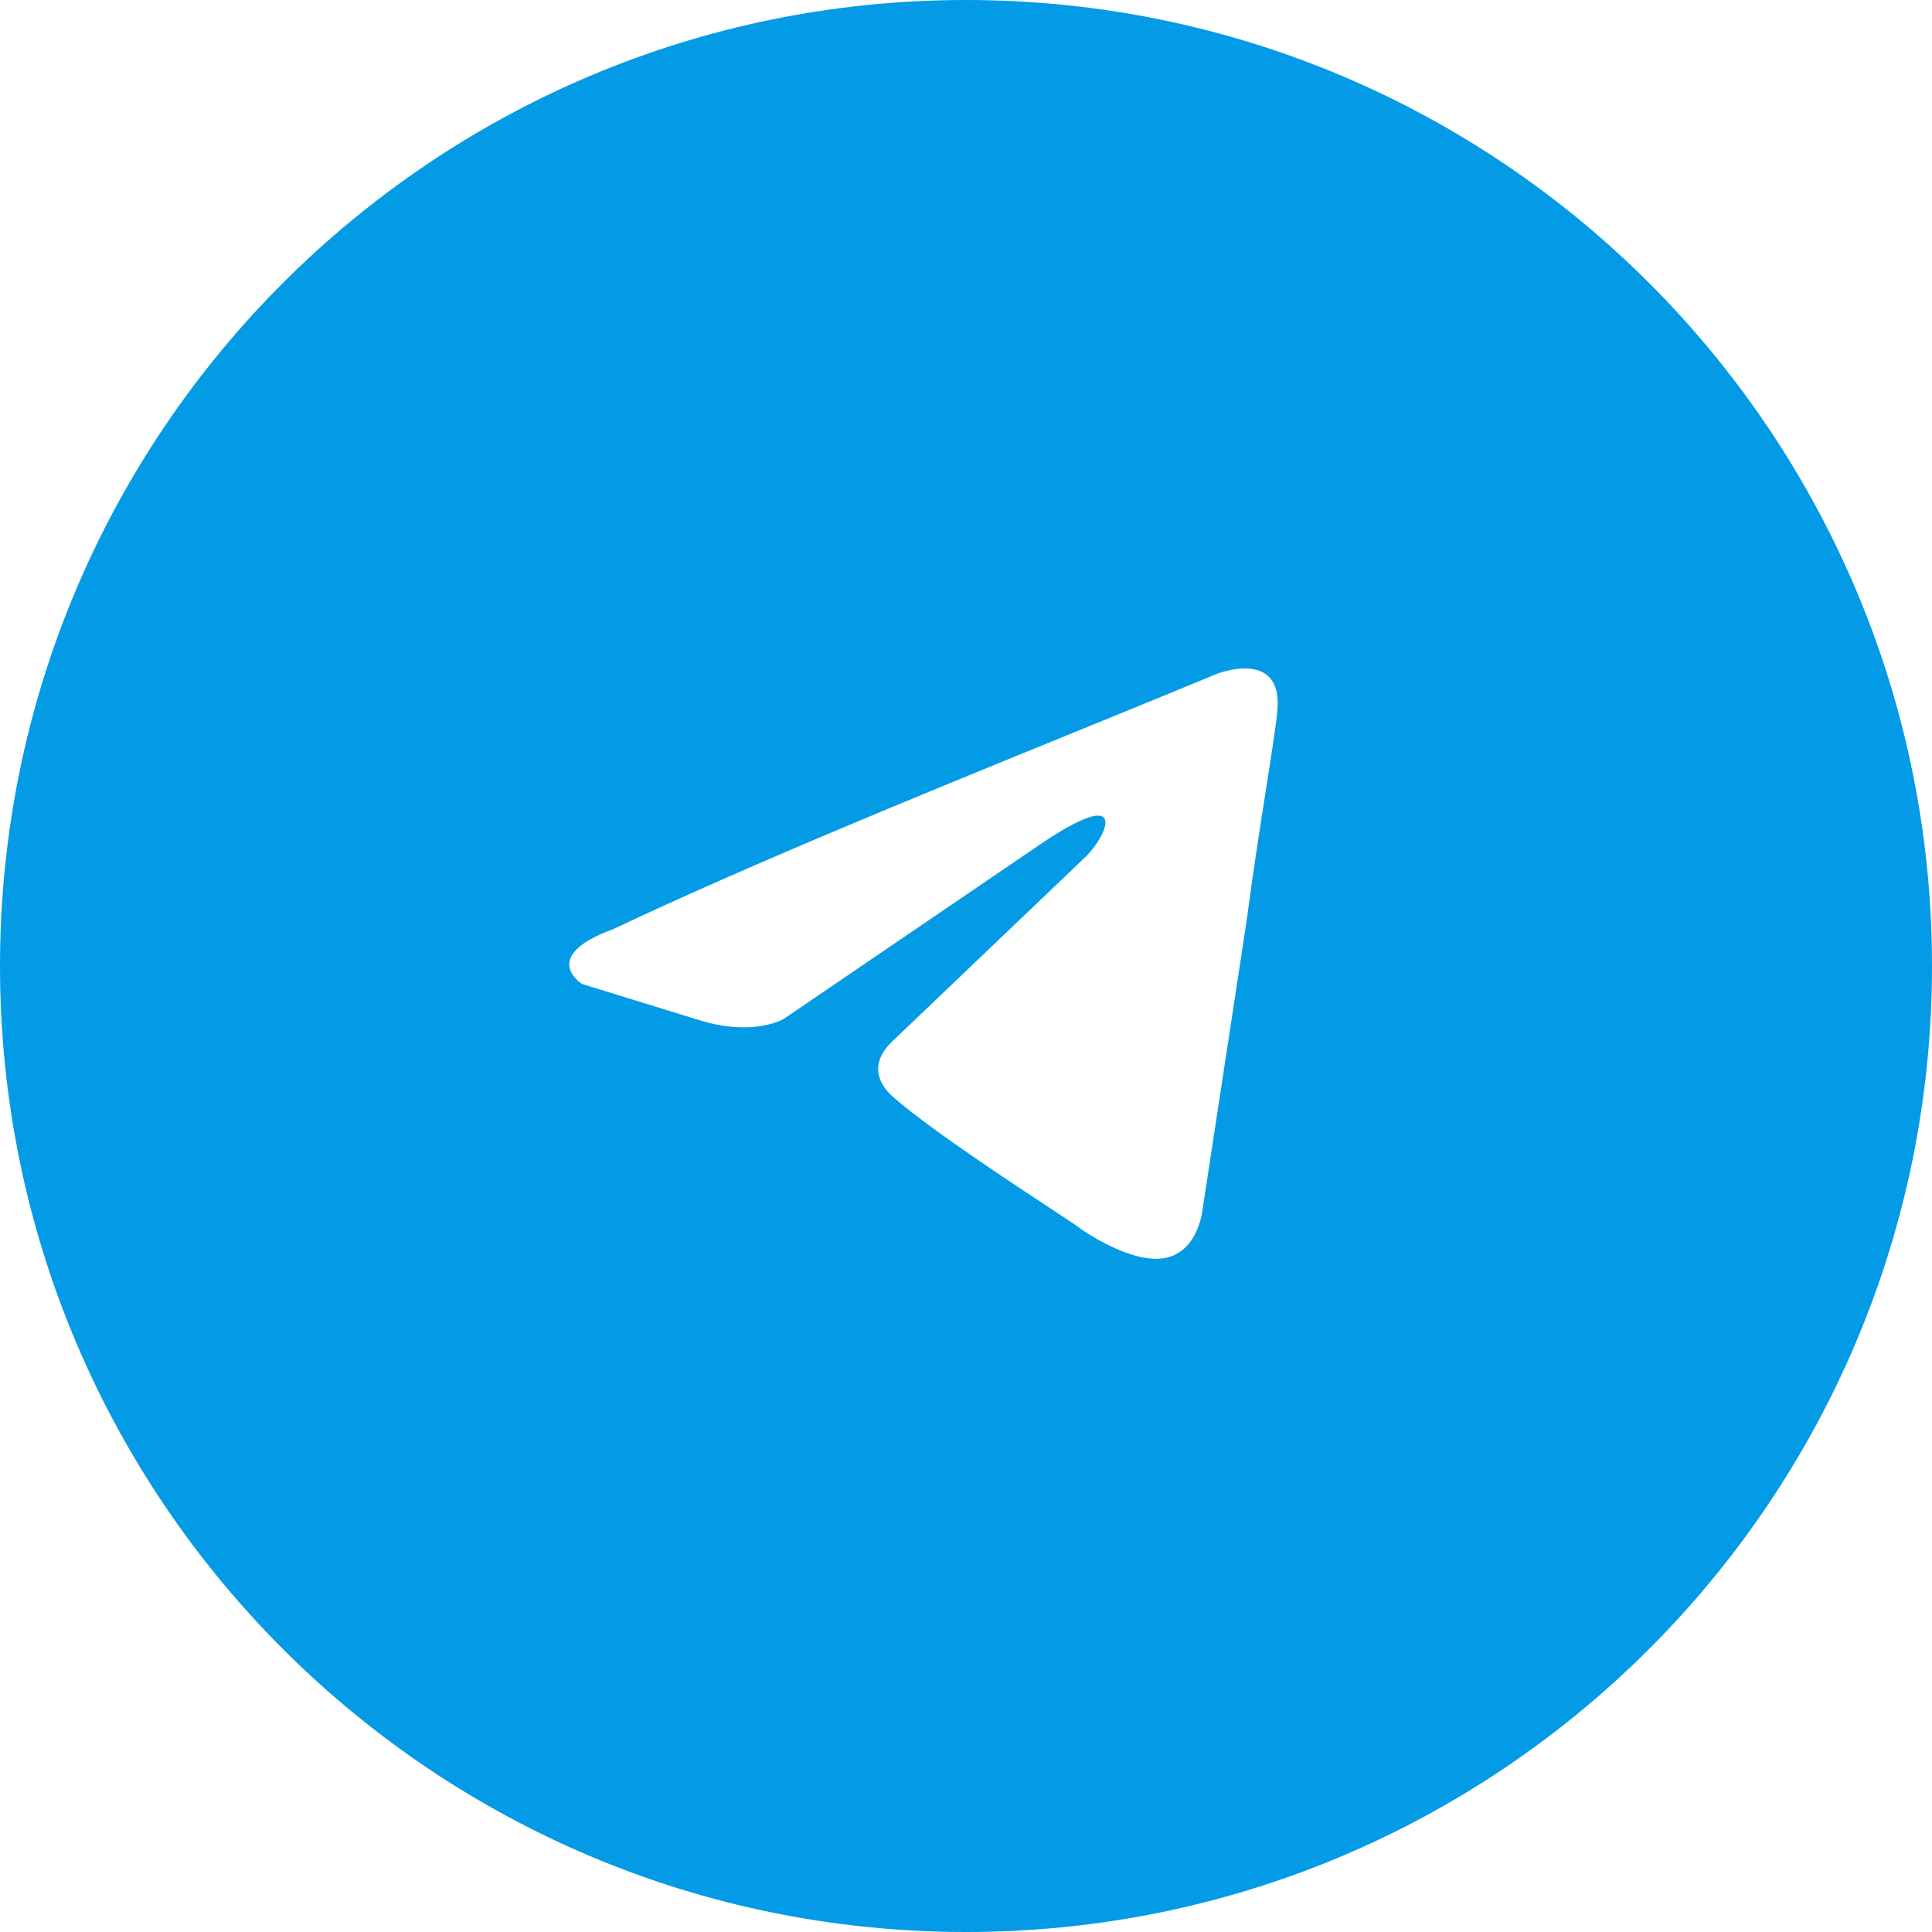
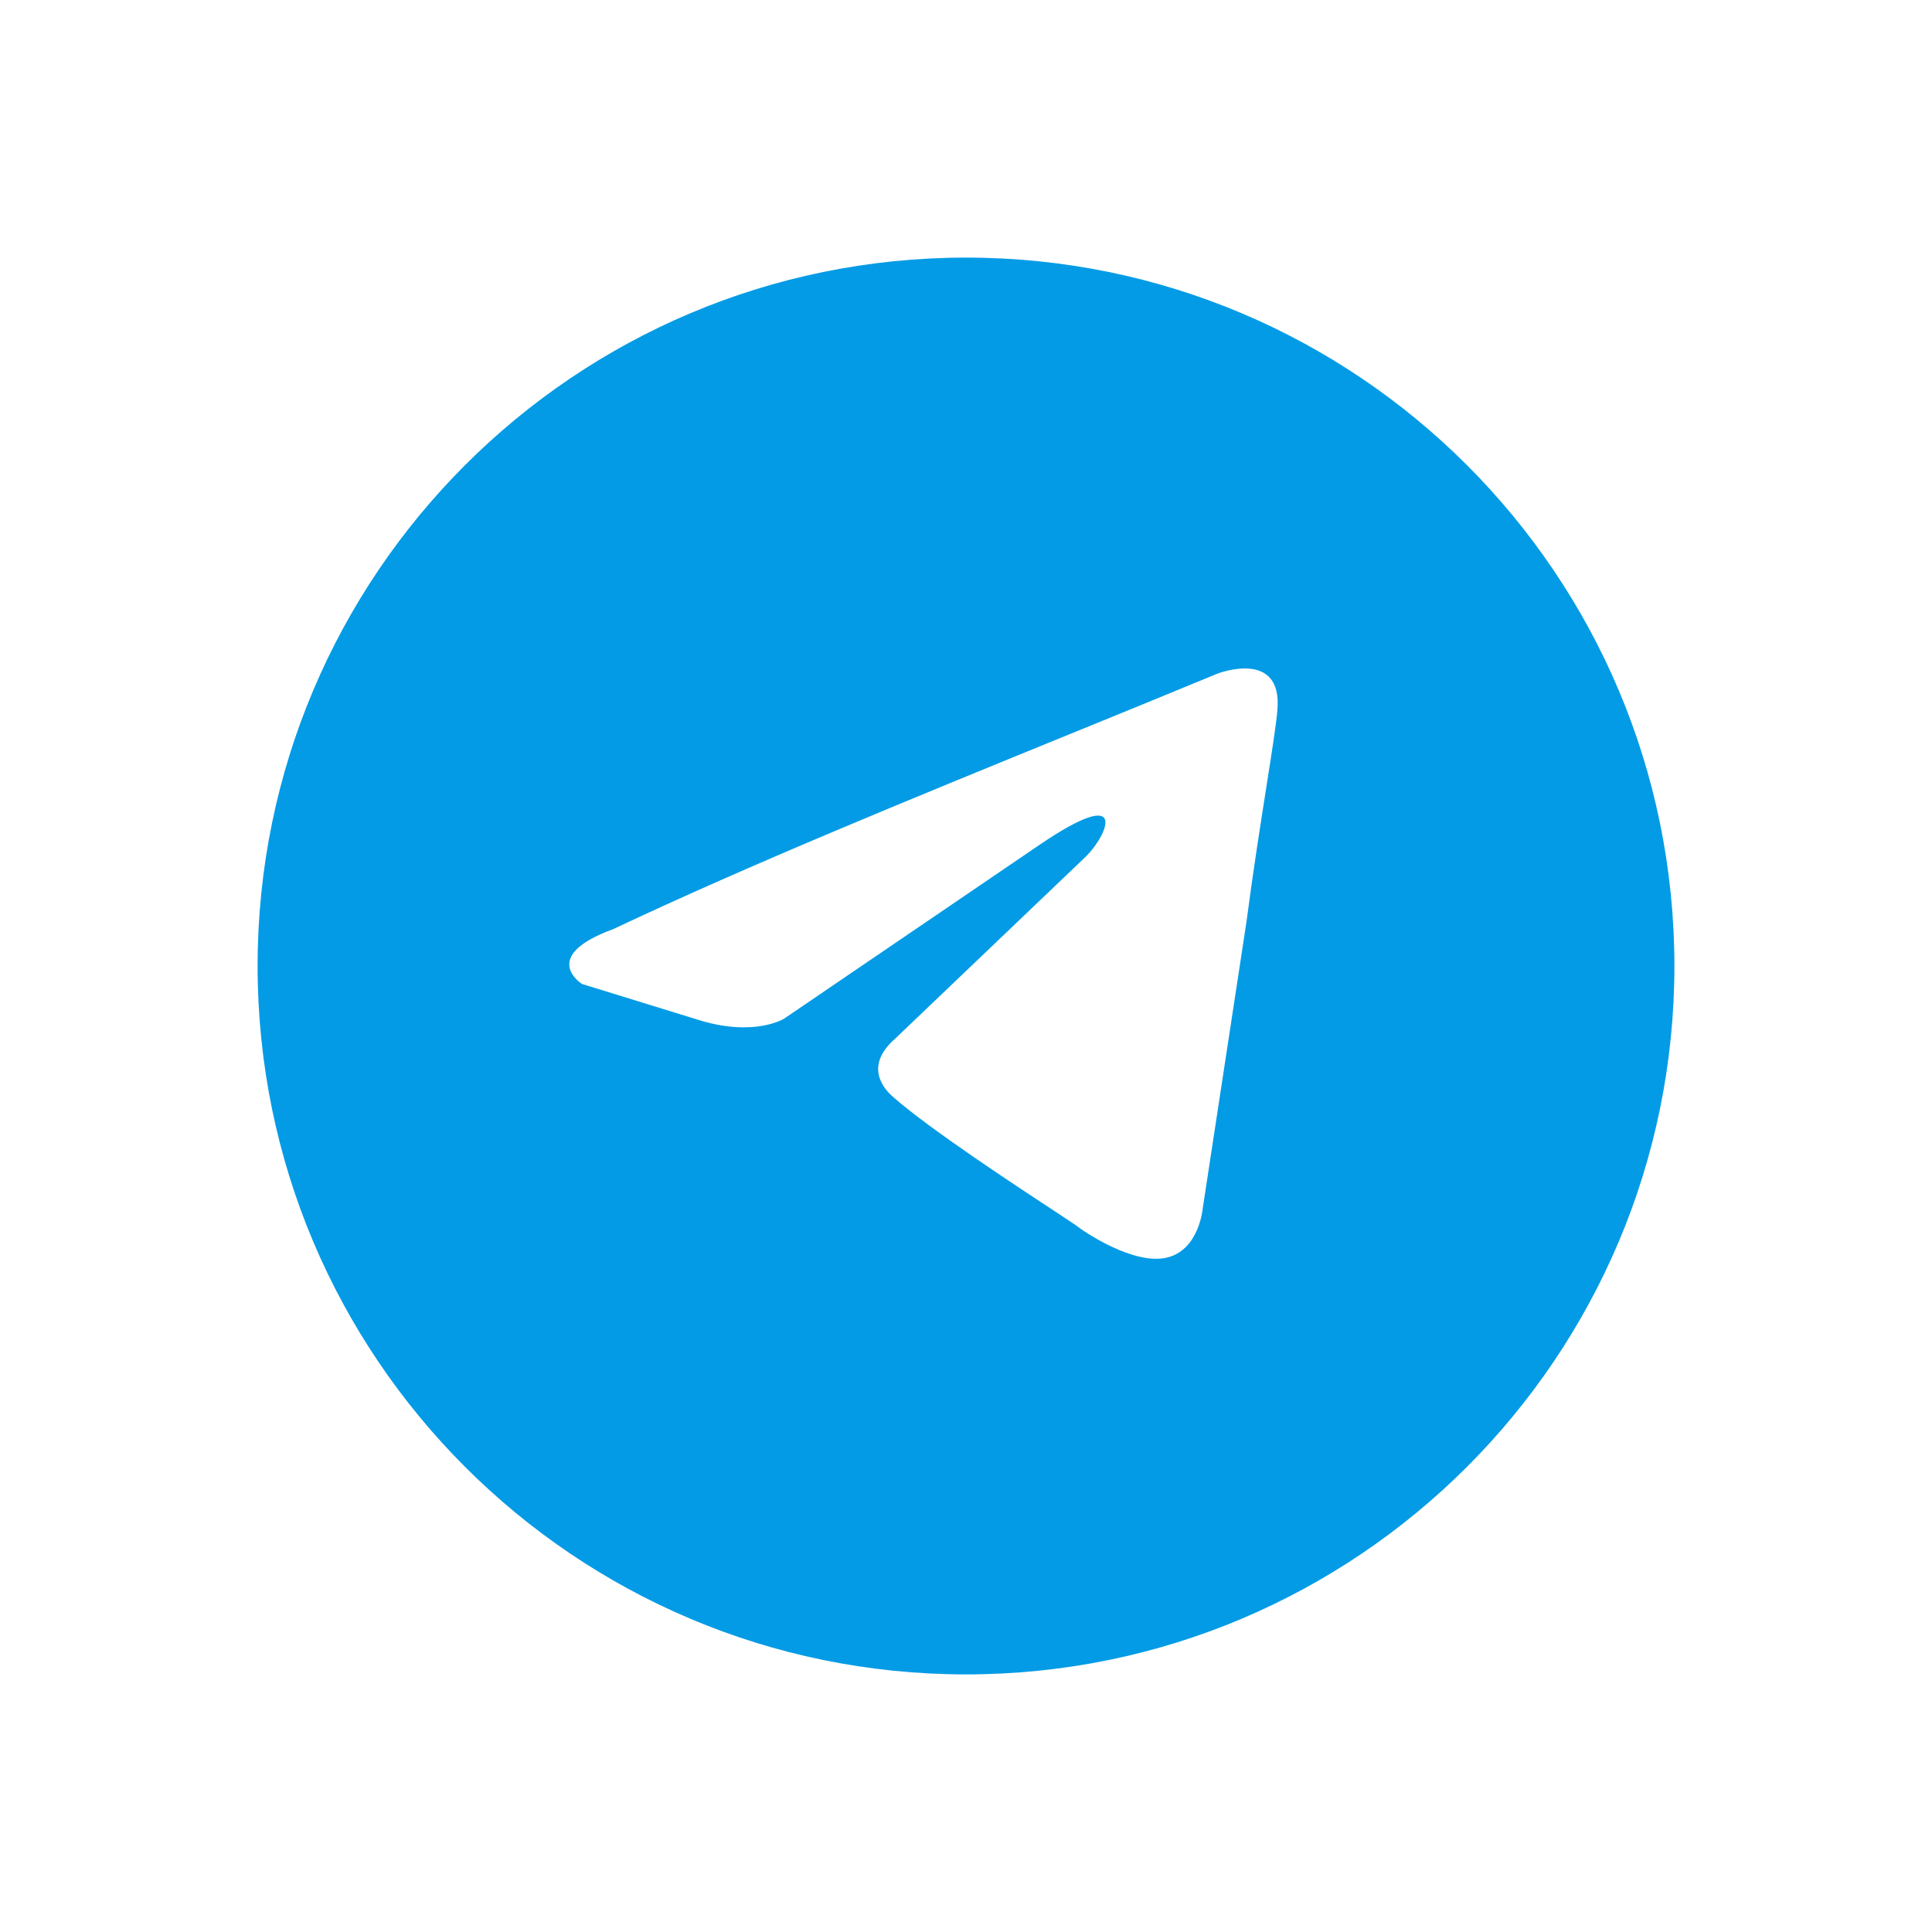
<svg xmlns="http://www.w3.org/2000/svg" width="30" height="30" viewBox="0 0 30 30" fill="none">
-   <path d="M30 15C30 23.284 23.284 30 15 30C6.716 30 0 23.284 0 15C0 6.716 6.716 0 15 0C23.284 0 30 6.716 30 15ZM6.112 15C6.112 19.909 10.091 23.888 15 23.888C19.909 23.888 23.888 19.909 23.888 15C23.888 10.091 19.909 6.112 15 6.112C10.091 6.112 6.112 10.091 6.112 15Z" fill="#039BE5" />
  <path fill-rule="evenodd" clip-rule="evenodd" d="M15 26C21.075 26 26 21.075 26 15C26 8.925 21.075 4 15 4C8.925 4 4 8.925 4 15C4 21.075 8.925 26 15 26ZM19.835 11.028C19.92 10.064 18.902 10.461 18.902 10.461C18.151 10.772 17.376 11.088 16.593 11.407C14.164 12.398 11.655 13.421 9.518 14.429C8.359 14.854 9.037 15.279 9.037 15.279L10.875 15.846C11.723 16.101 12.175 15.818 12.175 15.818L16.132 13.125C17.545 12.162 17.206 12.955 16.867 13.295L13.899 16.129C13.447 16.526 13.673 16.866 13.871 17.036C14.432 17.531 15.811 18.436 16.413 18.831C16.57 18.934 16.674 19.003 16.698 19.02C16.839 19.134 17.602 19.644 18.111 19.53C18.62 19.417 18.676 18.765 18.676 18.765L19.355 14.315C19.456 13.543 19.573 12.8 19.666 12.207C19.754 11.647 19.821 11.221 19.835 11.028Z" fill="#039BE5" />
</svg>